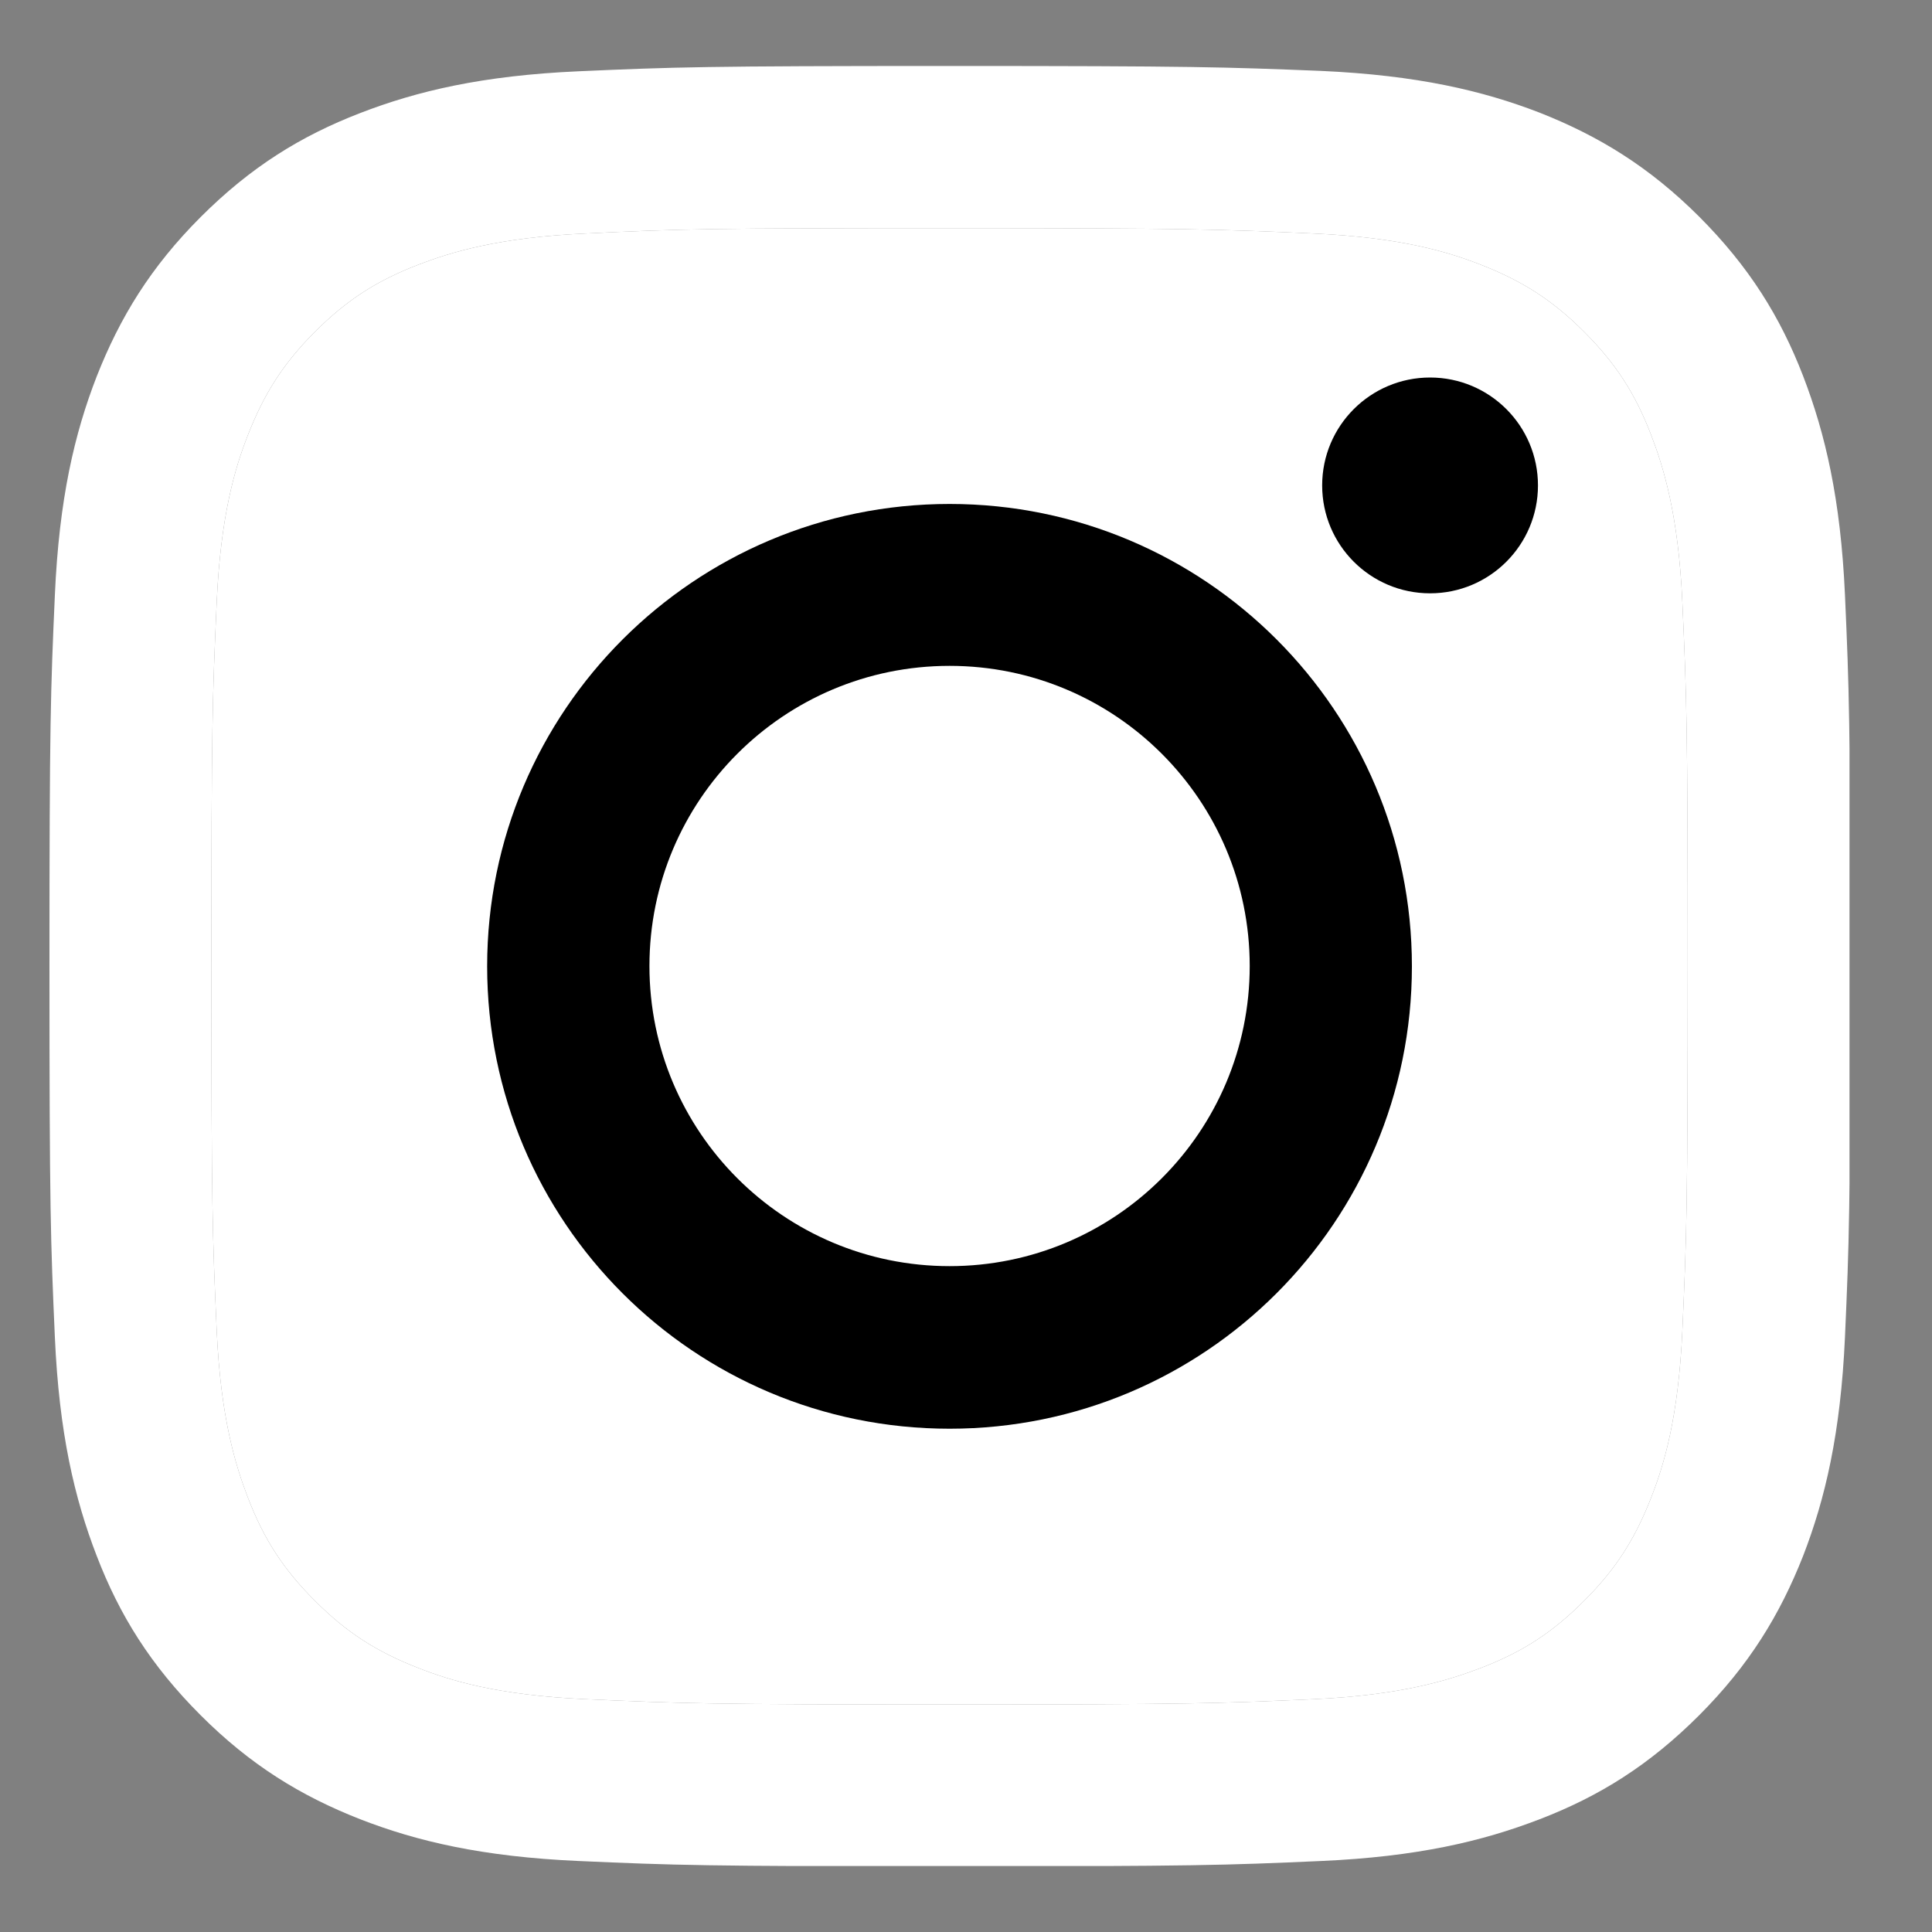
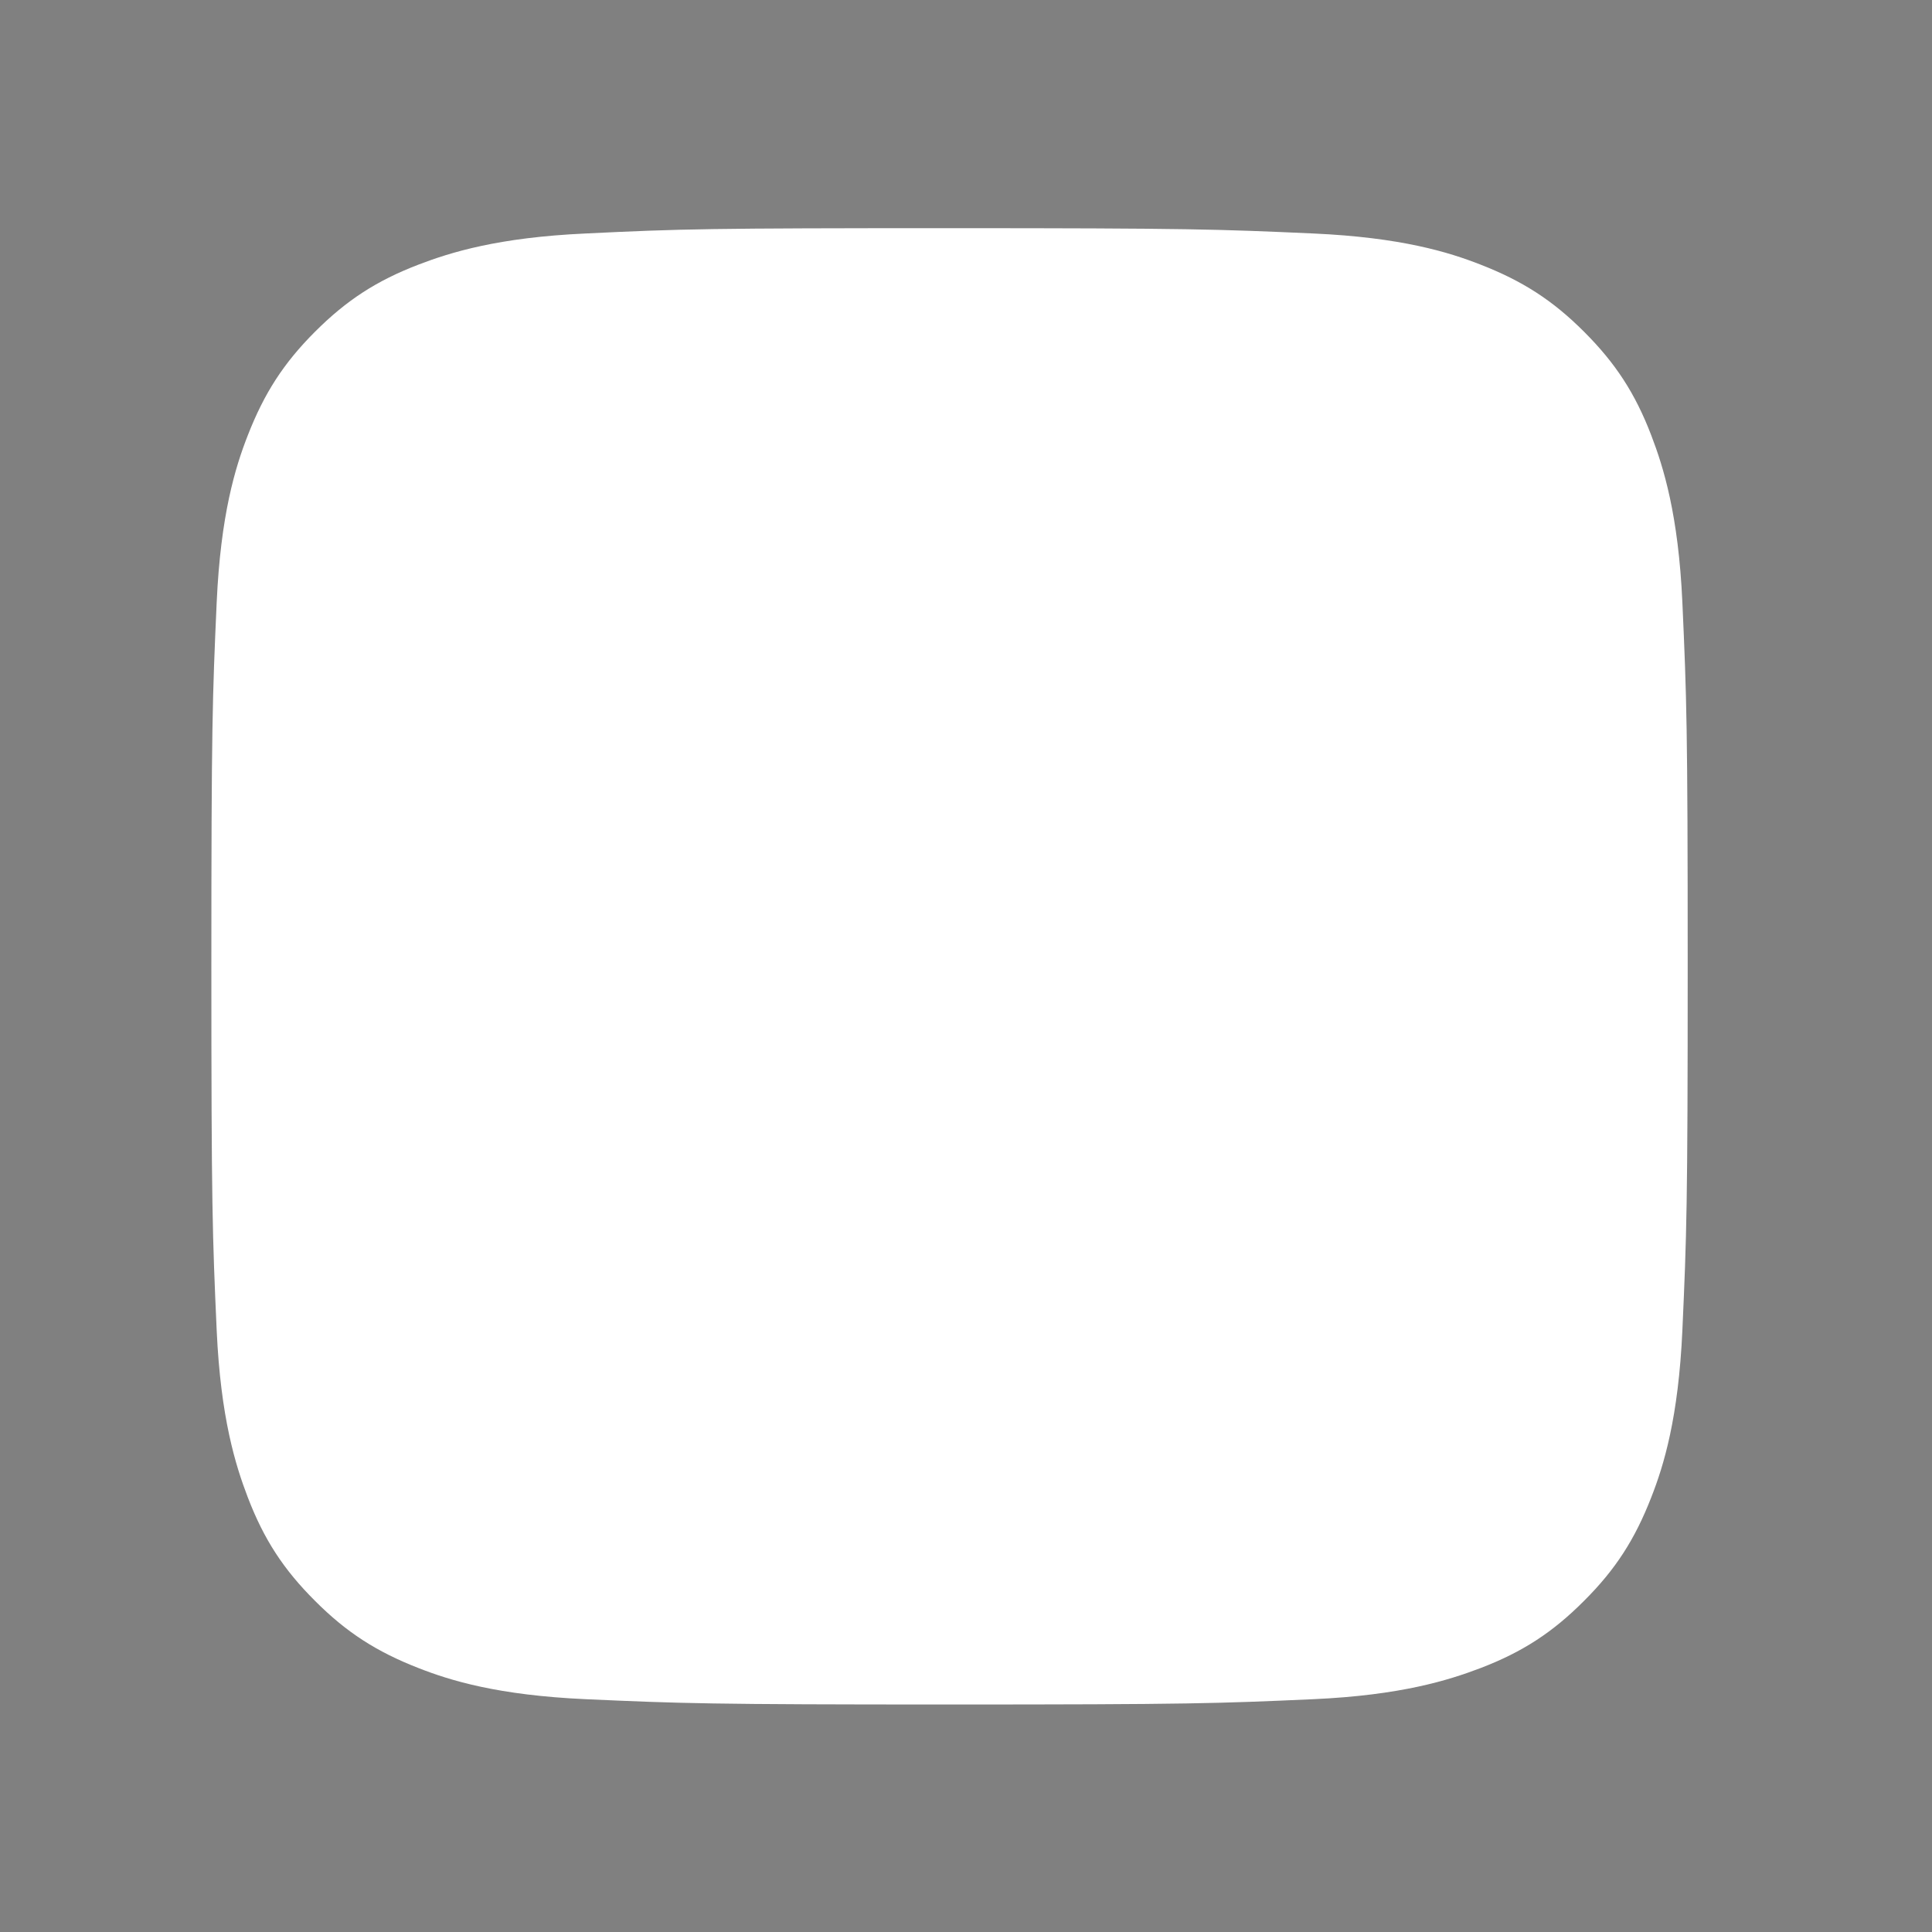
<svg xmlns="http://www.w3.org/2000/svg" width="20" height="20" viewBox="0 0 20 20" fill="none">
  <rect x="0" y="0" width="20" height="20" fill="#808080" stroke="none" />
  <g clip-path="url(#clip0_96_15242)">
-     <path d="M9.83 2.362C12.319 2.362 12.611 2.373 13.595 2.417C14.505 2.458 14.997 2.61 15.326 2.739C15.762 2.909 16.073 3.109 16.398 3.434C16.724 3.76 16.927 4.071 17.094 4.507C17.22 4.836 17.375 5.328 17.416 6.238C17.46 7.222 17.471 7.514 17.471 10.003C17.471 12.493 17.46 12.785 17.416 13.769C17.375 14.679 17.223 15.171 17.094 15.5C16.924 15.936 16.724 16.247 16.398 16.572C16.073 16.898 15.762 17.101 15.326 17.268C14.997 17.393 14.505 17.549 13.595 17.59C12.611 17.634 12.319 17.645 9.83 17.645C7.34 17.645 7.048 17.634 6.064 17.59C5.154 17.549 4.662 17.397 4.333 17.268C3.897 17.098 3.586 16.898 3.261 16.572C2.935 16.247 2.732 15.936 2.565 15.5C2.439 15.171 2.284 14.679 2.243 13.769C2.199 12.785 2.188 12.493 2.188 10.003C2.188 7.514 2.199 7.222 2.243 6.238C2.284 5.328 2.436 4.836 2.565 4.507C2.735 4.071 2.935 3.76 3.261 3.434C3.586 3.109 3.897 2.906 4.333 2.739C4.662 2.613 5.154 2.458 6.064 2.417C7.048 2.369 7.344 2.362 9.83 2.362ZM9.83 0.683C7.3 0.683 6.982 0.694 5.987 0.738C4.995 0.782 4.318 0.942 3.727 1.171C3.113 1.408 2.595 1.729 2.077 2.247C1.559 2.765 1.241 3.287 1.001 3.897C0.771 4.489 0.612 5.165 0.568 6.16C0.524 7.152 0.512 7.47 0.512 10C0.512 12.53 0.524 12.848 0.568 13.843C0.612 14.834 0.771 15.511 1.001 16.106C1.237 16.72 1.559 17.238 2.077 17.756C2.595 18.274 3.116 18.592 3.727 18.832C4.318 19.062 4.995 19.221 5.99 19.265C6.985 19.309 7.3 19.32 9.833 19.32C12.367 19.32 12.681 19.309 13.676 19.265C14.668 19.221 15.344 19.062 15.94 18.832C16.554 18.596 17.072 18.274 17.59 17.756C18.107 17.238 18.425 16.717 18.666 16.106C18.895 15.514 19.054 14.838 19.099 13.843C19.143 12.848 19.154 12.533 19.154 10C19.154 7.466 19.143 7.152 19.099 6.157C19.054 5.165 18.895 4.489 18.666 3.893C18.429 3.279 18.107 2.761 17.59 2.243C17.072 1.726 16.55 1.408 15.94 1.167C15.348 0.938 14.671 0.779 13.676 0.734C12.678 0.694 12.36 0.683 9.83 0.683Z" fill="white" />
    <path d="M9.83 2.362C12.319 2.362 12.611 2.373 13.595 2.417C14.505 2.458 14.997 2.61 15.326 2.739C15.762 2.909 16.073 3.109 16.398 3.434C16.724 3.76 16.927 4.071 17.094 4.507C17.22 4.836 17.375 5.328 17.416 6.238C17.46 7.222 17.471 7.514 17.471 10.003C17.471 12.493 17.46 12.785 17.416 13.769C17.375 14.679 17.223 15.171 17.094 15.5C16.924 15.936 16.724 16.247 16.398 16.572C16.073 16.898 15.762 17.101 15.326 17.268C14.997 17.393 14.505 17.549 13.595 17.59C12.611 17.634 12.319 17.645 9.83 17.645C7.34 17.645 7.048 17.634 6.064 17.59C5.154 17.549 4.662 17.397 4.333 17.268C3.897 17.098 3.586 16.898 3.261 16.572C2.935 16.247 2.732 15.936 2.565 15.5C2.439 15.171 2.284 14.679 2.243 13.769C2.199 12.785 2.188 12.493 2.188 10.003C2.188 7.514 2.199 7.222 2.243 6.238C2.284 5.328 2.436 4.836 2.565 4.507C2.735 4.071 2.935 3.76 3.261 3.434C3.586 3.109 3.897 2.906 4.333 2.739C4.662 2.613 5.154 2.458 6.064 2.417C7.048 2.369 7.344 2.362 9.83 2.362Z" fill="white" />
-     <path d="M9.83 5.217C7.189 5.217 5.043 7.359 5.043 10.003C5.043 12.648 7.185 14.79 9.83 14.79C12.474 14.79 14.616 12.648 14.616 10.003C14.616 7.359 12.474 5.217 9.83 5.217ZM9.83 13.107C8.113 13.107 6.723 11.716 6.723 10C6.723 8.284 8.113 6.893 9.83 6.893C11.546 6.893 12.937 8.284 12.937 10C12.937 11.716 11.546 13.107 9.83 13.107Z" fill="black" />
-     <path d="M14.804 6.142C15.421 6.142 15.921 5.642 15.921 5.025C15.921 4.408 15.421 3.908 14.804 3.908C14.187 3.908 13.687 4.408 13.687 5.025C13.687 5.642 14.187 6.142 14.804 6.142Z" fill="black" />
  </g>
  <defs>
    <clipPath id="clip0_96_15242">
      <rect width="18.634" height="18.634" fill="white" transform="translate(0.512 0.683)" />
    </clipPath>
  </defs>
</svg>